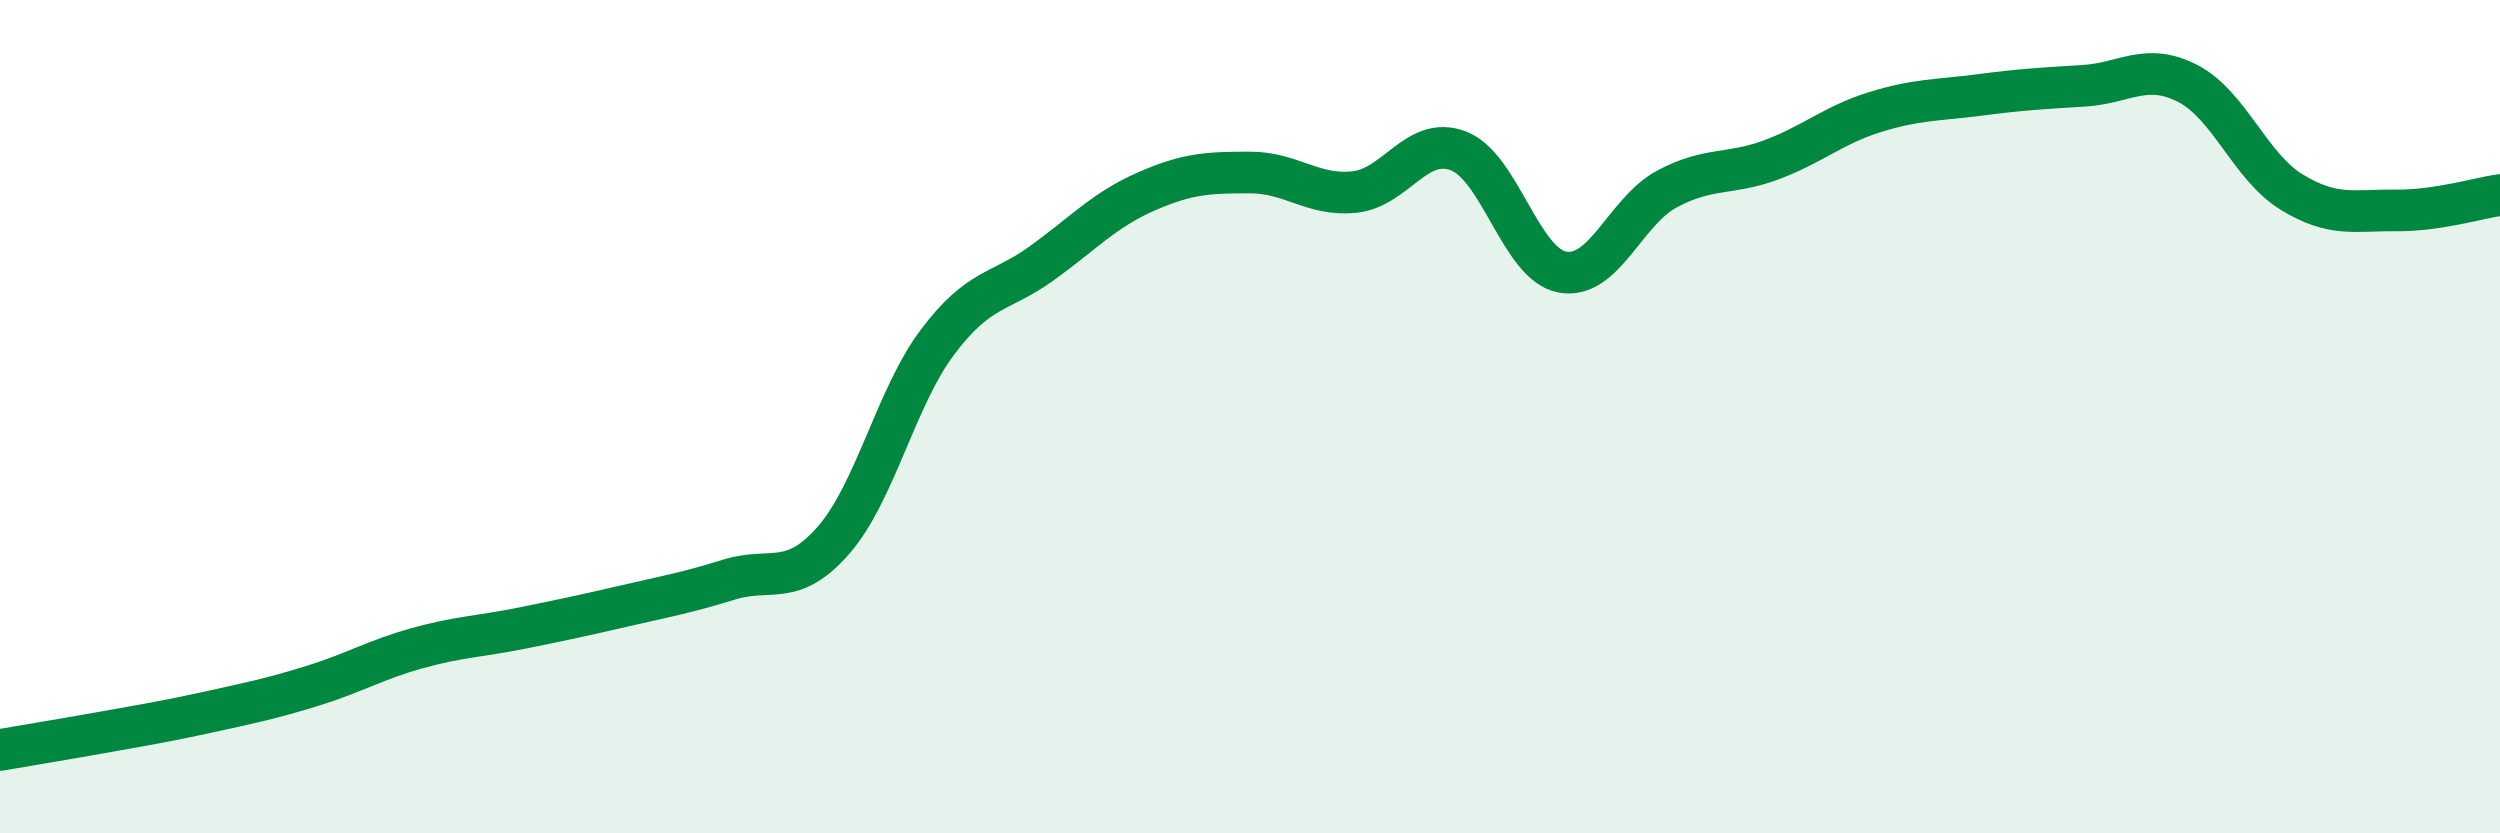
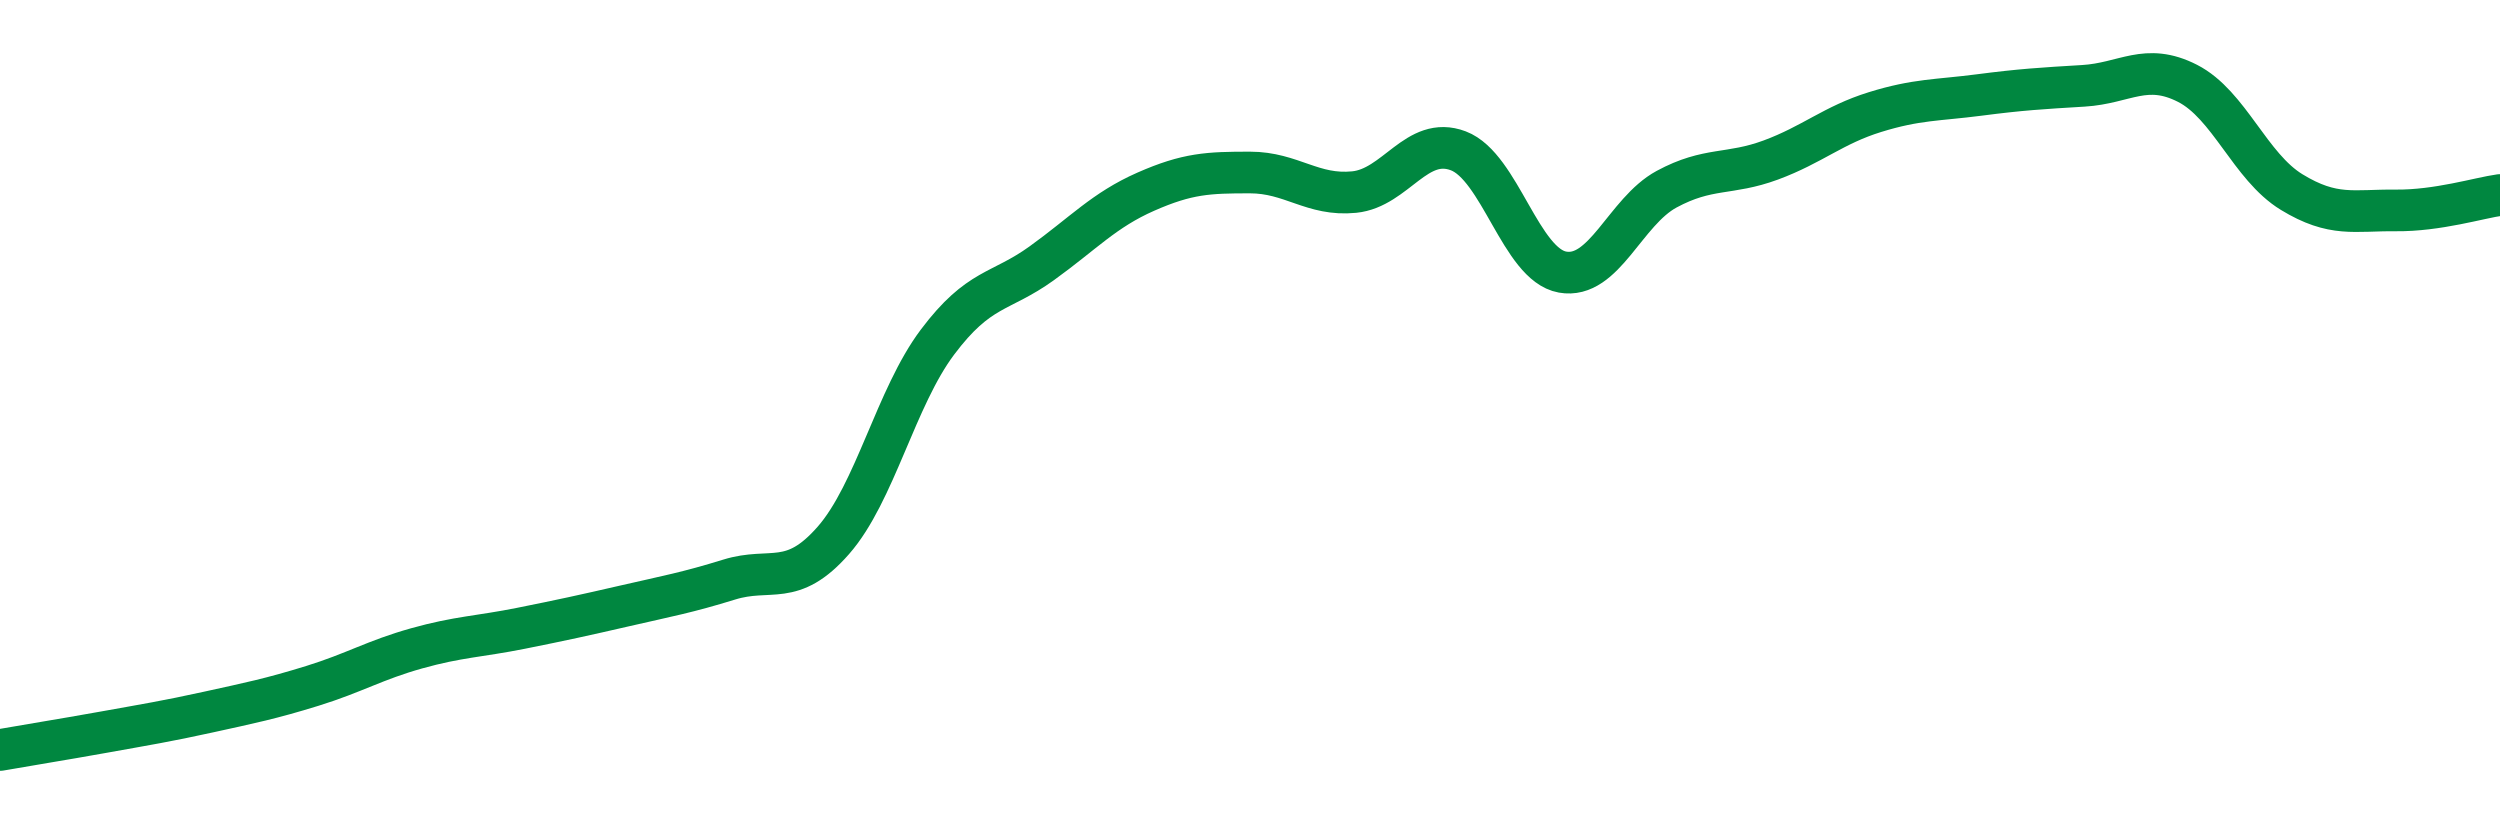
<svg xmlns="http://www.w3.org/2000/svg" width="60" height="20" viewBox="0 0 60 20">
-   <path d="M 0,18 C 0.5,17.91 1.5,17.75 2.5,17.57 C 3.5,17.39 4,17.31 5,17.09 C 6,16.87 6.5,16.77 7.5,16.46 C 8.5,16.15 9,15.84 10,15.56 C 11,15.28 11.5,15.28 12.5,15.08 C 13.5,14.88 14,14.77 15,14.54 C 16,14.31 16.5,14.22 17.5,13.91 C 18.5,13.6 19,14.11 20,12.97 C 21,11.83 21.5,9.54 22.5,8.21 C 23.5,6.88 24,7.04 25,6.32 C 26,5.6 26.5,5.04 27.5,4.6 C 28.5,4.16 29,4.14 30,4.14 C 31,4.14 31.5,4.71 32.5,4.61 C 33.5,4.51 34,3.24 35,3.62 C 36,4 36.5,6.35 37.5,6.53 C 38.5,6.71 39,5.08 40,4.54 C 41,4 41.5,4.21 42.5,3.84 C 43.5,3.47 44,3 45,2.69 C 46,2.38 46.5,2.41 47.5,2.28 C 48.5,2.15 49,2.12 50,2.06 C 51,2 51.5,1.49 52.5,2 C 53.5,2.51 54,4 55,4.61 C 56,5.22 56.5,5.04 57.5,5.05 C 58.5,5.06 59.5,4.75 60,4.68L60 20L0 20Z" fill="#008740" opacity="0.1" stroke-linecap="round" stroke-linejoin="round" />
  <path d="M 0,18 C 0.5,17.91 1.5,17.75 2.5,17.57 C 3.5,17.39 4,17.31 5,17.09 C 6,16.87 6.5,16.77 7.5,16.46 C 8.5,16.15 9,15.84 10,15.56 C 11,15.28 11.5,15.28 12.5,15.08 C 13.5,14.88 14,14.77 15,14.54 C 16,14.31 16.5,14.22 17.5,13.91 C 18.5,13.6 19,14.11 20,12.97 C 21,11.83 21.5,9.54 22.5,8.21 C 23.5,6.88 24,7.04 25,6.32 C 26,5.6 26.5,5.04 27.5,4.6 C 28.5,4.16 29,4.14 30,4.14 C 31,4.14 31.5,4.71 32.5,4.61 C 33.5,4.51 34,3.24 35,3.62 C 36,4 36.5,6.35 37.5,6.53 C 38.5,6.71 39,5.08 40,4.54 C 41,4 41.5,4.21 42.5,3.84 C 43.5,3.47 44,3 45,2.69 C 46,2.38 46.5,2.41 47.5,2.28 C 48.5,2.15 49,2.12 50,2.06 C 51,2 51.5,1.49 52.5,2 C 53.5,2.51 54,4 55,4.61 C 56,5.22 56.5,5.04 57.5,5.05 C 58.5,5.06 59.5,4.75 60,4.68" stroke="#008740" stroke-width="1" fill="none" stroke-linecap="round" stroke-linejoin="round" />
</svg>